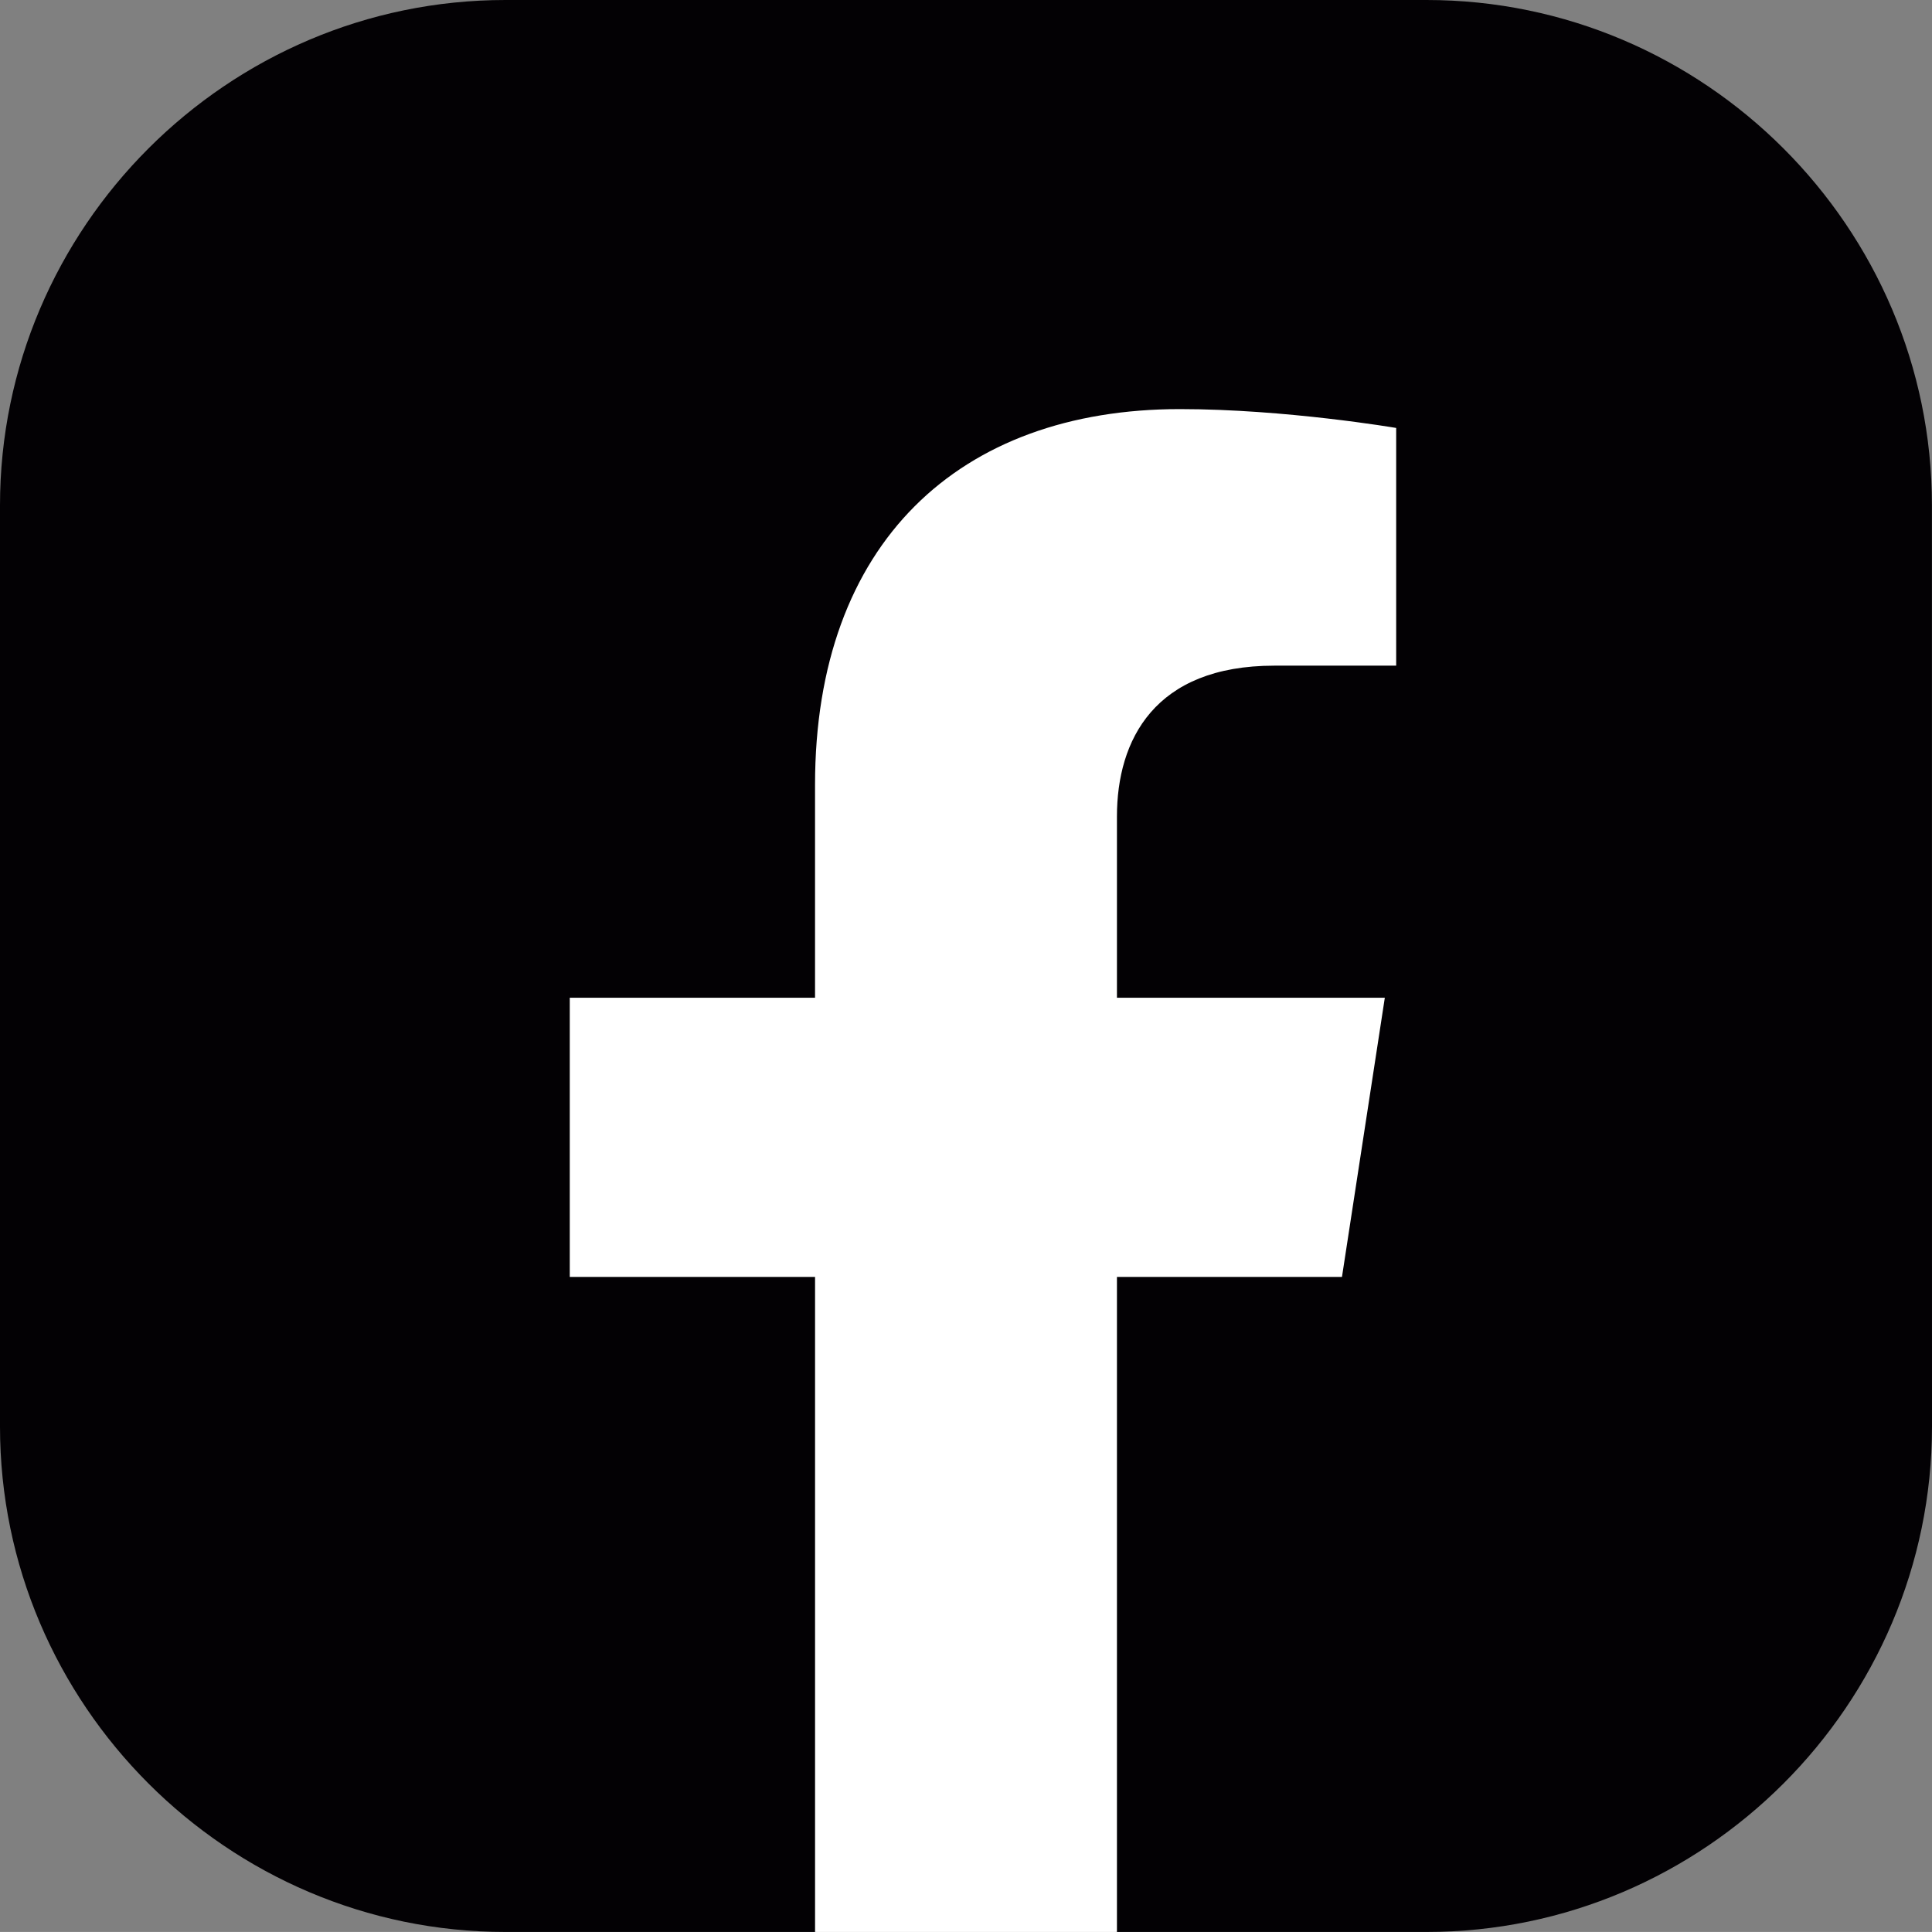
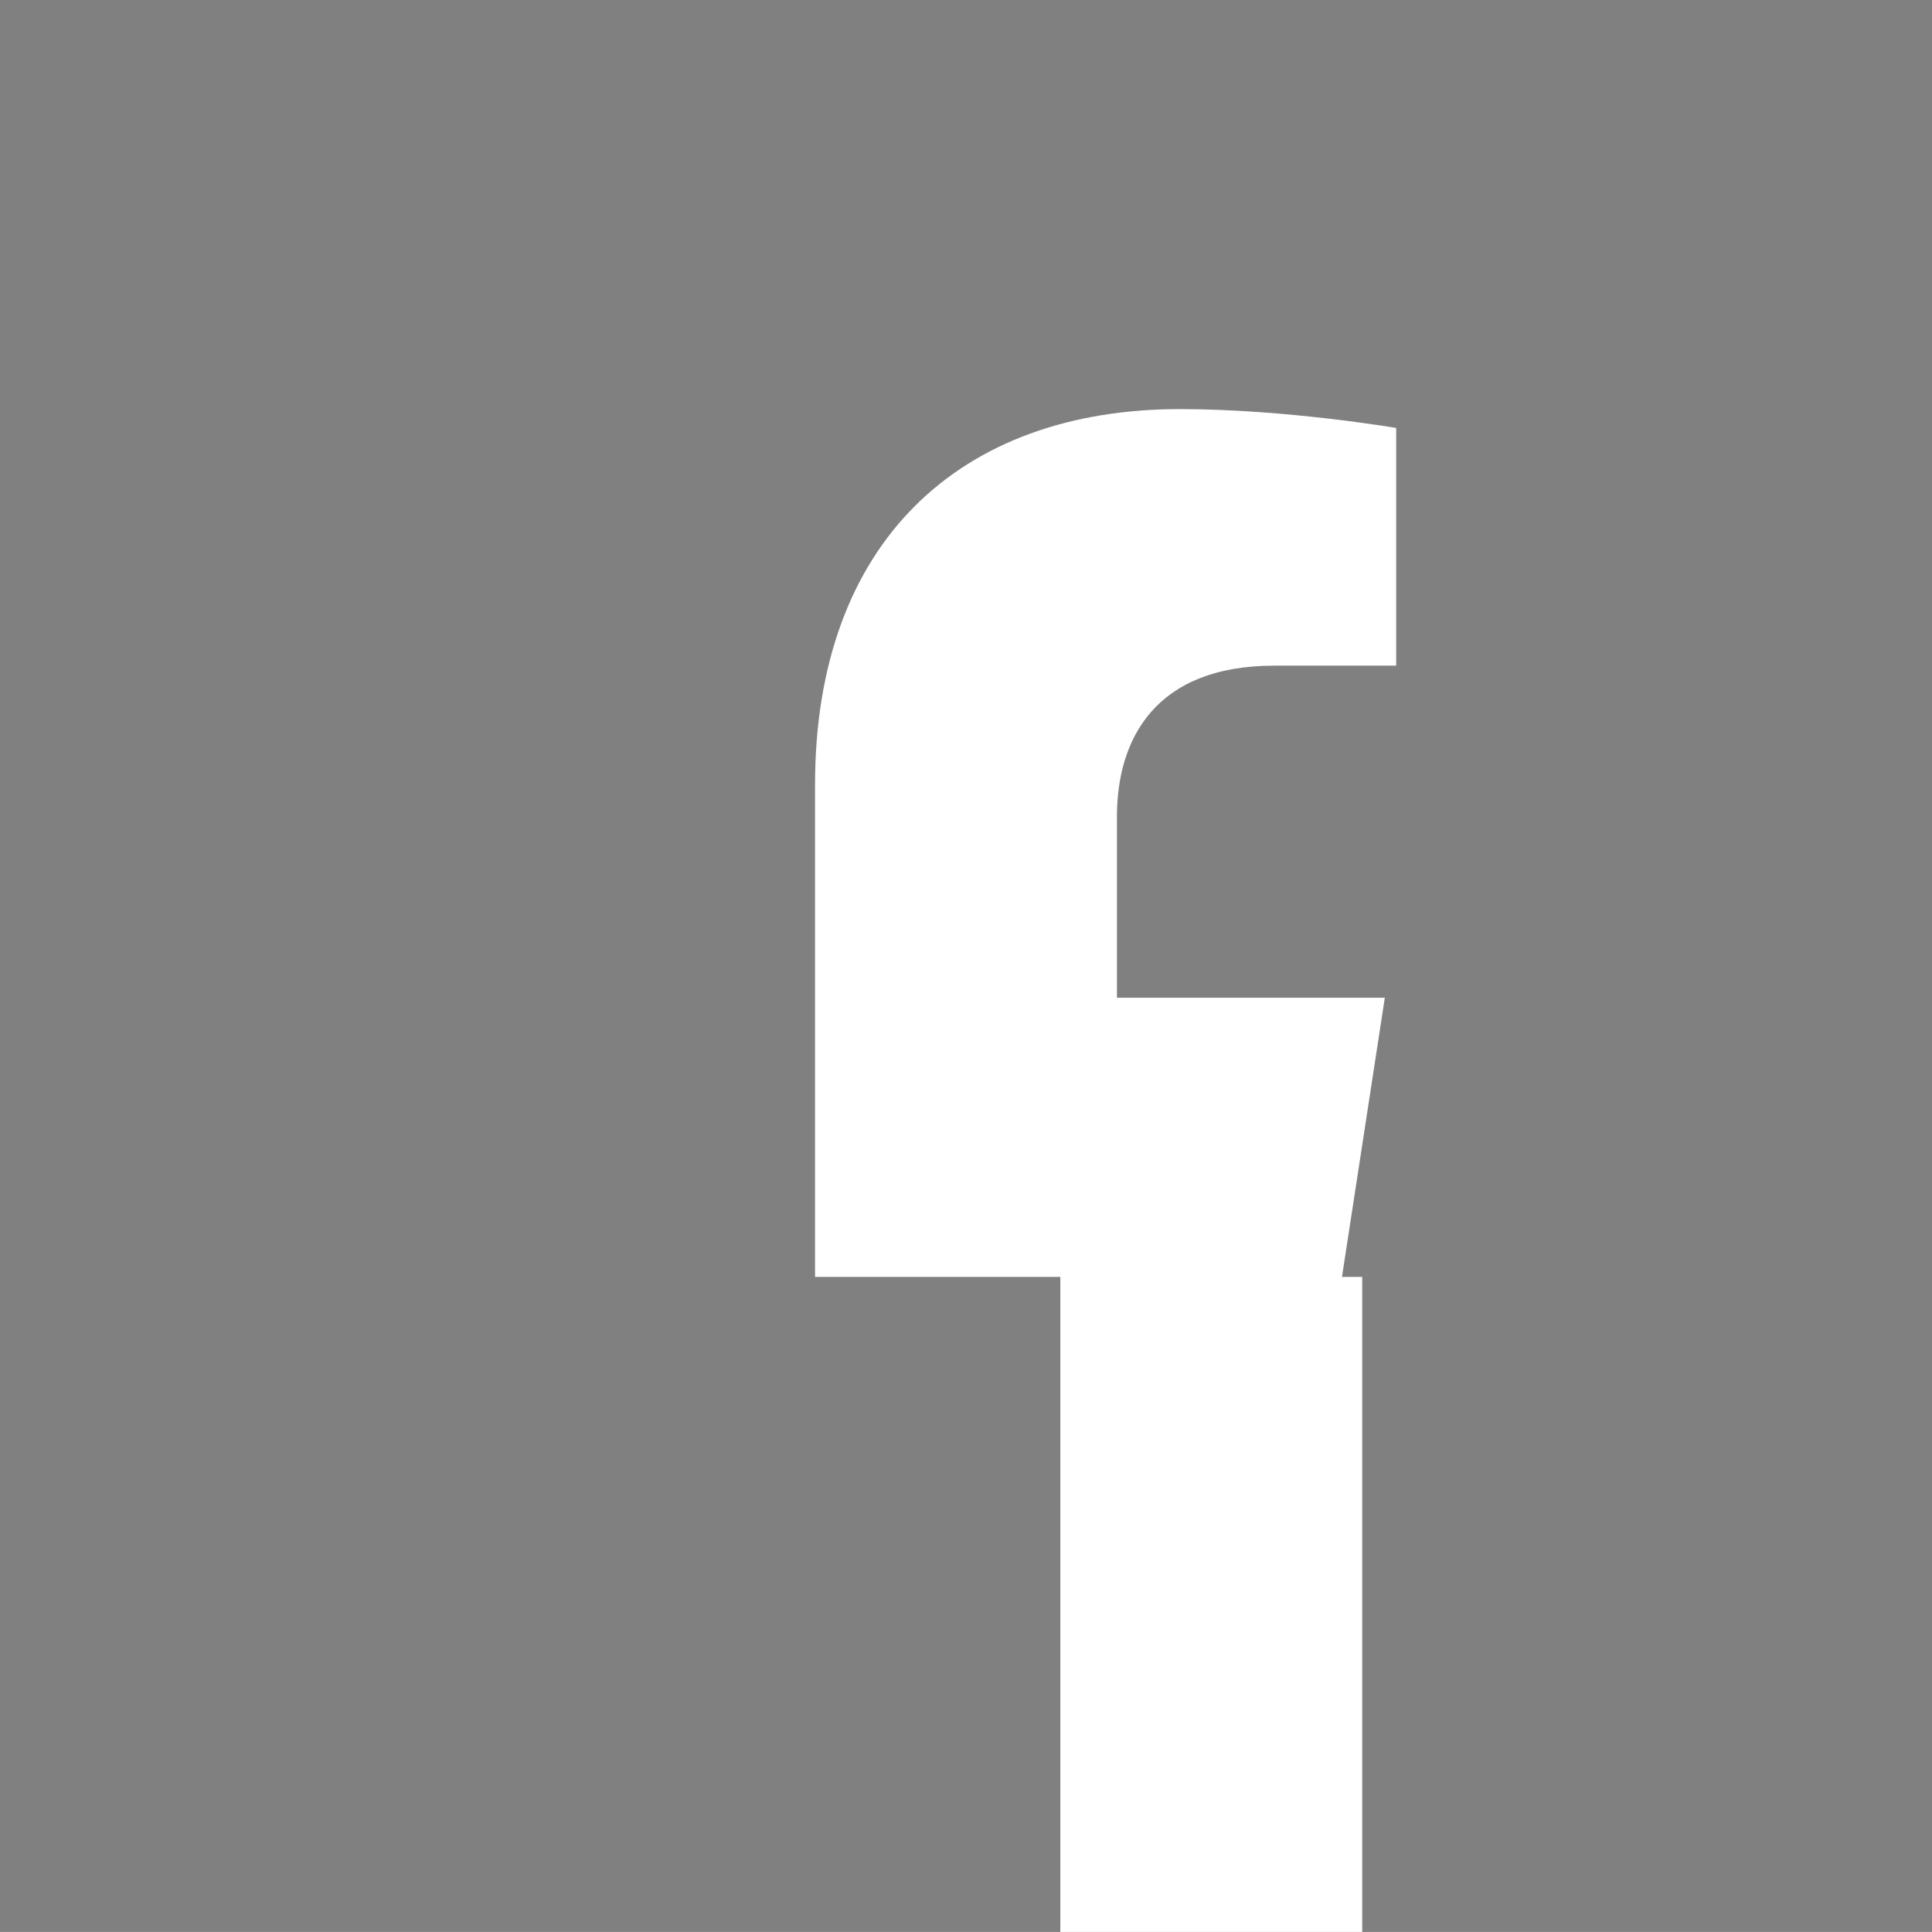
<svg xmlns="http://www.w3.org/2000/svg" version="1.0" id="Capa_1" x="0px" y="0px" width="85.04px" height="85.038px" viewBox="0 0 85.04 85.038" enable-background="new 0 0 85.04 85.038" xml:space="preserve">
  <rect x="0" y="0" width="85.04" height="85.038" fill="#808080" stroke="none" />
  <g>
-     <path fill="#030104" d="M0,62.794V22.245C0,10.011,10.01,0,22.245,0h40.55c12.234,0,22.242,10.011,22.242,22.245l0.003,40.549   c-0.003,12.233-10.011,22.244-22.245,22.244H49.164l-7.14-1.74l-6.148,1.74H22.245C10.01,85.038,0,75.027,0,62.794z" />
    <g>
-       <path fill="#FFFFFF" d="M59.069,56.205l1.886-12.289H49.164V35.94c0-3.362,1.647-6.64,6.929-6.64h5.362V18.837    c0,0-4.868-0.83-9.52-0.83c-9.712,0-16.06,5.885-16.06,16.542v9.367H25.079v12.289h10.797v28.833h13.288V56.205H59.069z" />
+       <path fill="#FFFFFF" d="M59.069,56.205l1.886-12.289H49.164V35.94c0-3.362,1.647-6.64,6.929-6.64h5.362V18.837    c0,0-4.868-0.83-9.52-0.83c-9.712,0-16.06,5.885-16.06,16.542v9.367v12.289h10.797v28.833h13.288V56.205H59.069z" />
    </g>
  </g>
</svg>